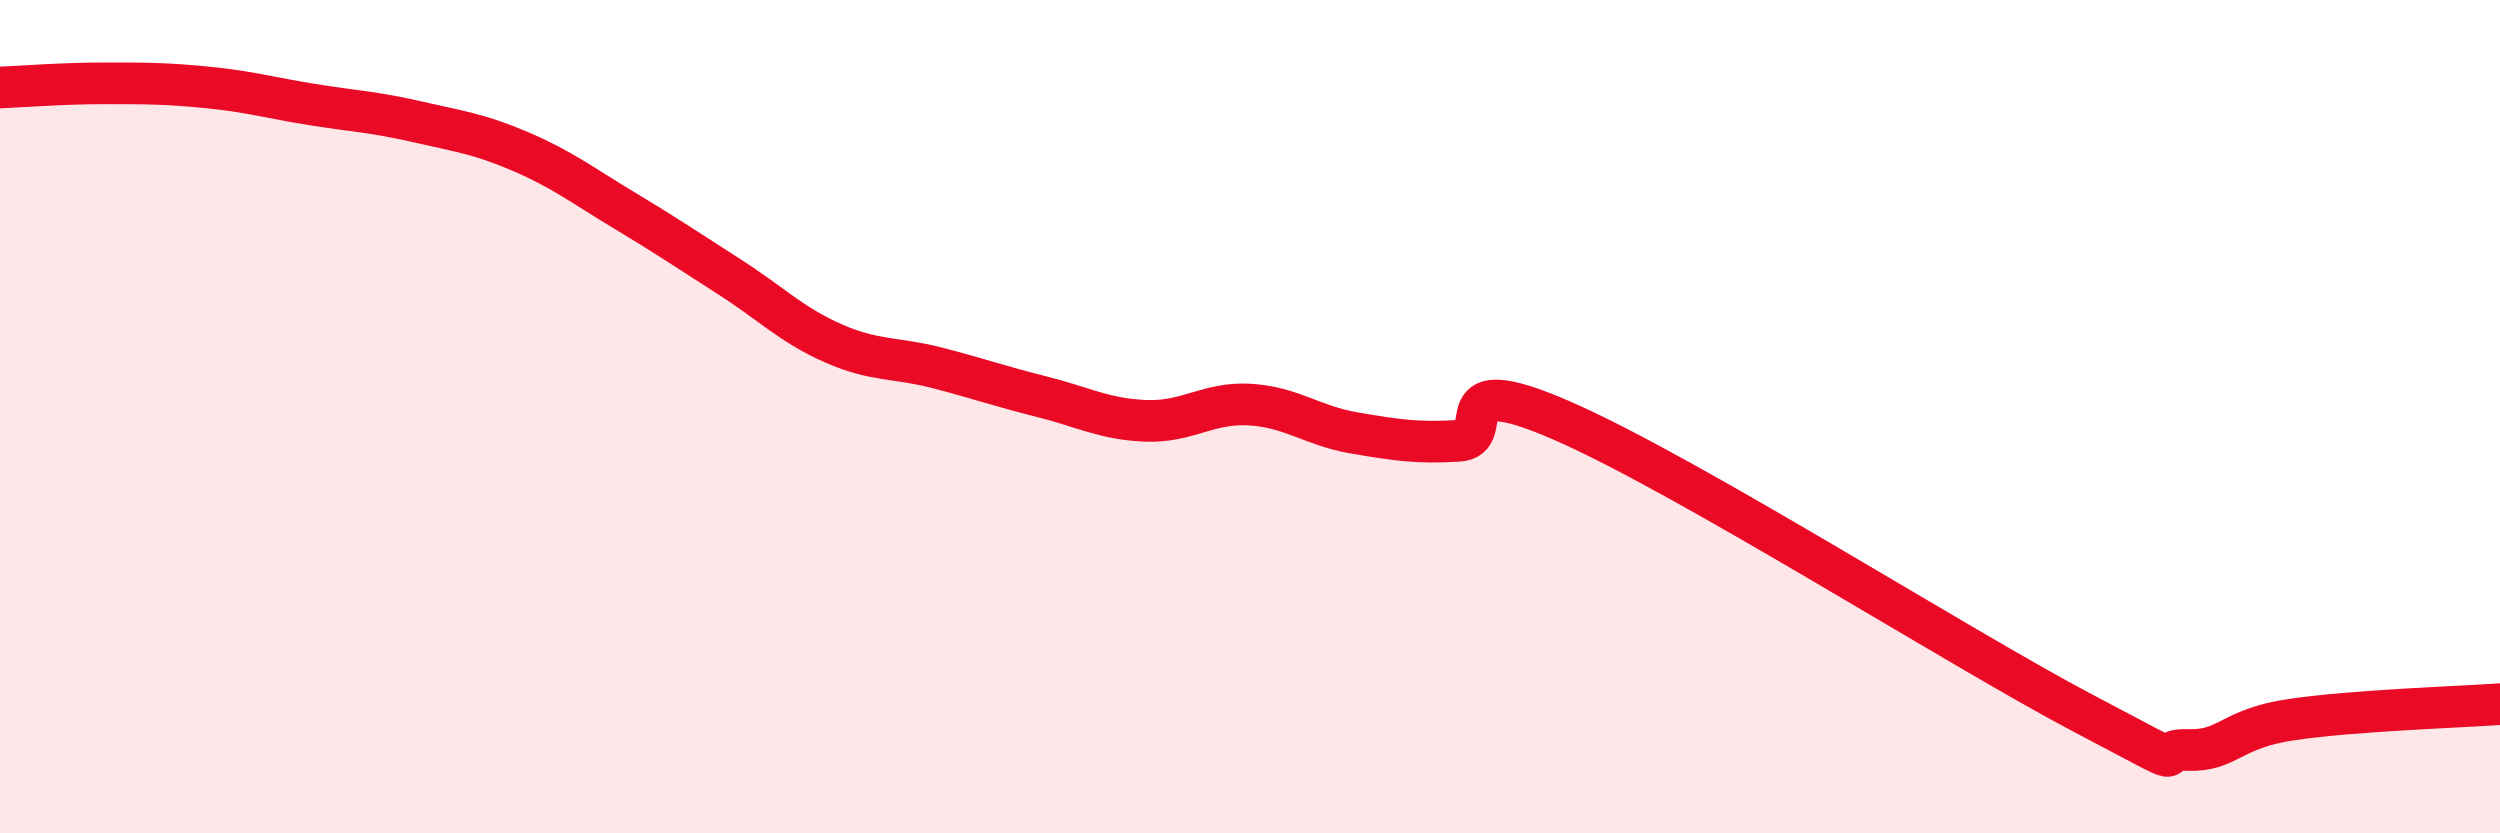
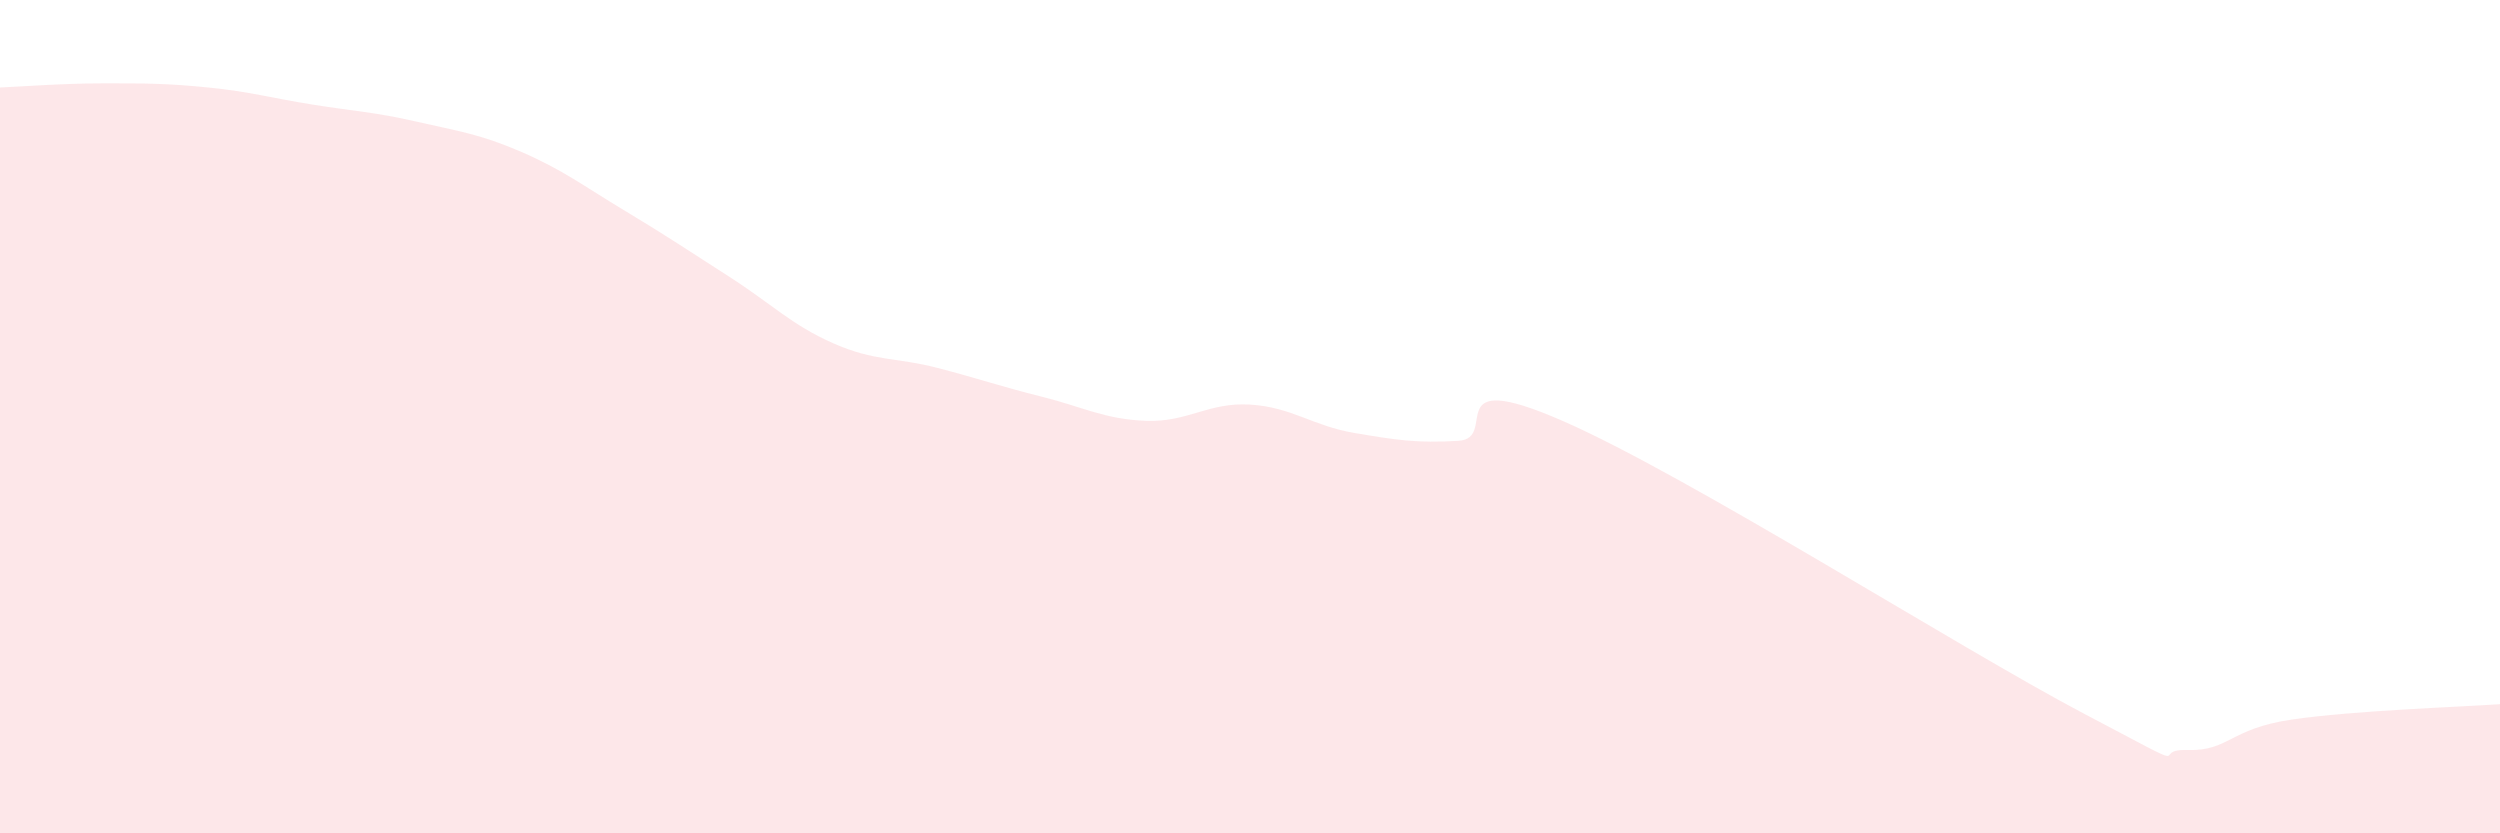
<svg xmlns="http://www.w3.org/2000/svg" width="60" height="20" viewBox="0 0 60 20">
  <path d="M 0,2.1 C 0.5,2.08 1.5,2 2.5,2 C 3.5,2 4,2 5,2.1 C 6,2.2 6.5,2.35 7.5,2.51 C 8.5,2.67 9,2.69 10,2.92 C 11,3.15 11.5,3.21 12.5,3.64 C 13.5,4.07 14,4.46 15,5.06 C 16,5.66 16.5,6 17.5,6.64 C 18.5,7.28 19,7.8 20,8.24 C 21,8.68 21.5,8.57 22.5,8.83 C 23.5,9.09 24,9.27 25,9.52 C 26,9.77 26.5,10.06 27.5,10.1 C 28.5,10.14 29,9.65 30,9.71 C 31,9.77 31.5,10.22 32.5,10.39 C 33.5,10.56 34,10.64 35,10.58 C 36,10.52 34.5,8.79 37.5,10.1 C 40.5,11.41 47,15.54 50,17.12 C 53,18.7 51.5,17.97 52.5,18 C 53.5,18.03 53.5,17.49 55,17.27 C 56.5,17.05 59,16.97 60,16.9L60 20L0 20Z" fill="#EB0A25" opacity="0.1" stroke-linecap="round" stroke-linejoin="round" />
-   <path d="M 0,2.1 C 0.5,2.08 1.5,2 2.5,2 C 3.5,2 4,2 5,2.1 C 6,2.2 6.5,2.35 7.5,2.51 C 8.5,2.67 9,2.69 10,2.92 C 11,3.15 11.5,3.21 12.5,3.64 C 13.5,4.07 14,4.46 15,5.06 C 16,5.66 16.5,6 17.5,6.64 C 18.5,7.28 19,7.8 20,8.24 C 21,8.68 21.5,8.57 22.5,8.83 C 23.5,9.09 24,9.27 25,9.52 C 26,9.77 26.5,10.06 27.5,10.1 C 28.5,10.14 29,9.65 30,9.71 C 31,9.77 31.5,10.22 32.5,10.39 C 33.5,10.56 34,10.64 35,10.58 C 36,10.52 34.5,8.79 37.5,10.1 C 40.5,11.41 47,15.54 50,17.12 C 53,18.7 51.5,17.97 52.5,18 C 53.5,18.03 53.5,17.49 55,17.27 C 56.5,17.05 59,16.97 60,16.9" stroke="#EB0A25" stroke-width="1" fill="none" stroke-linecap="round" stroke-linejoin="round" />
</svg>